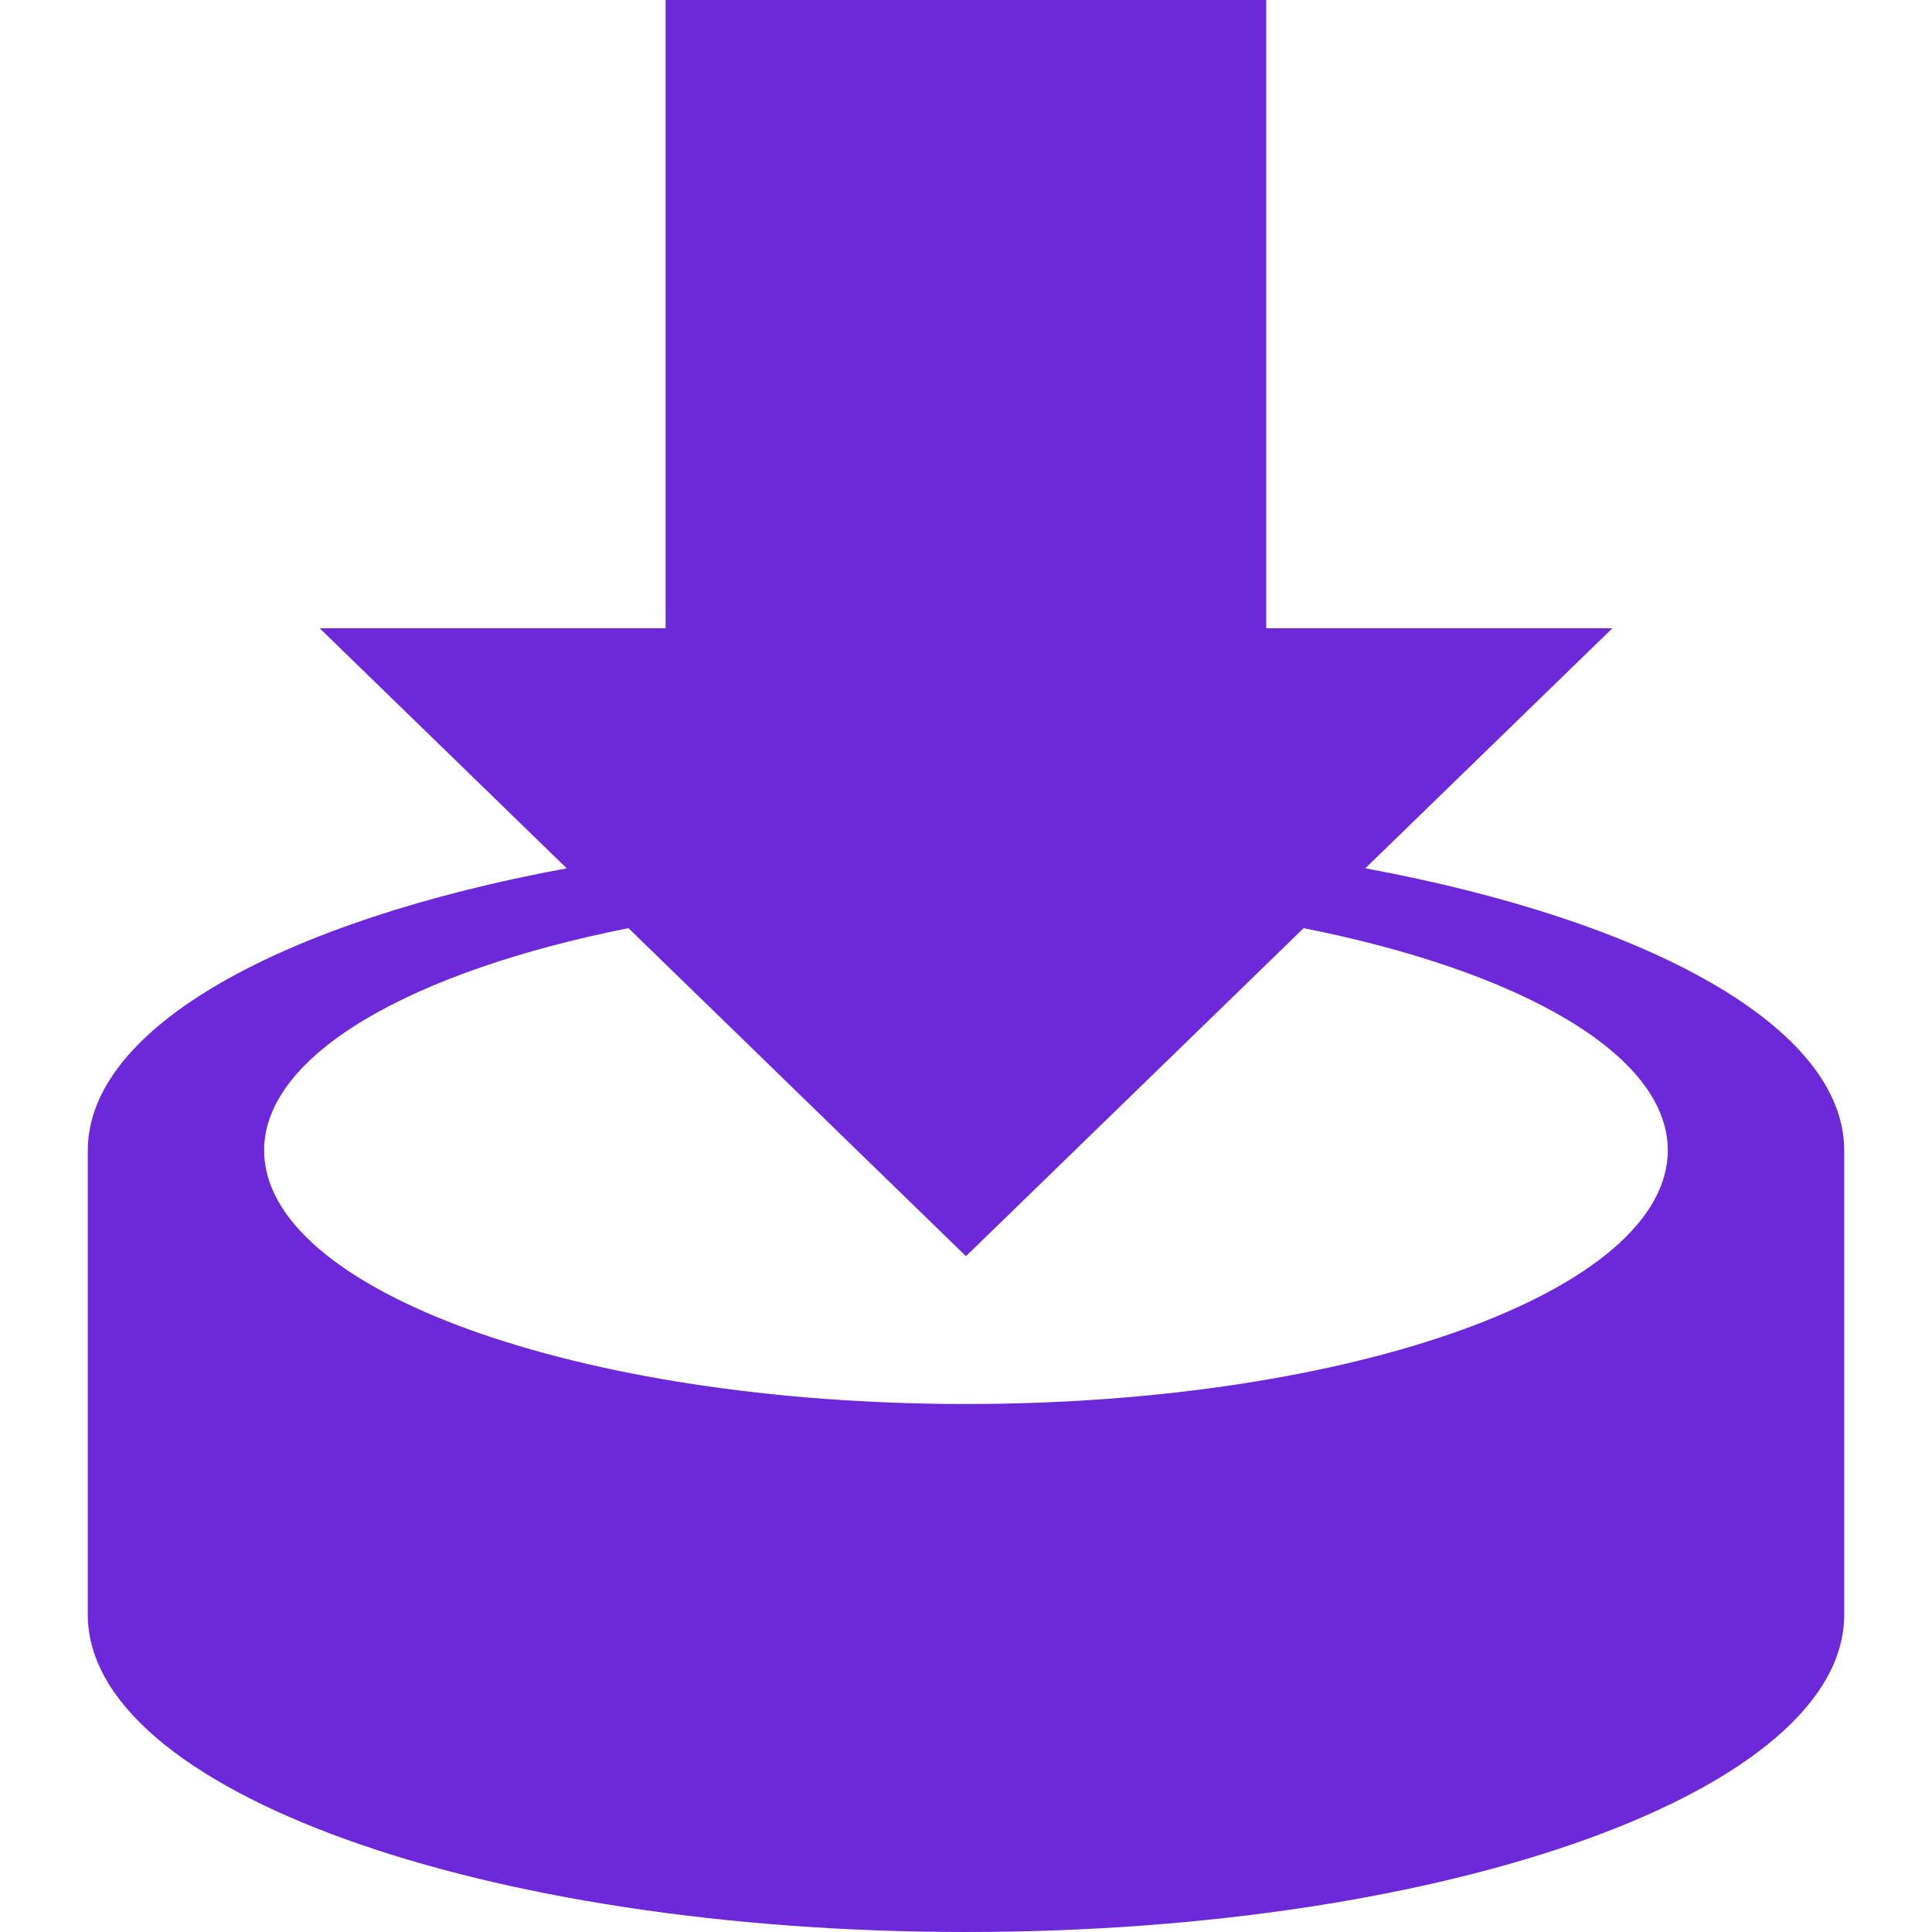
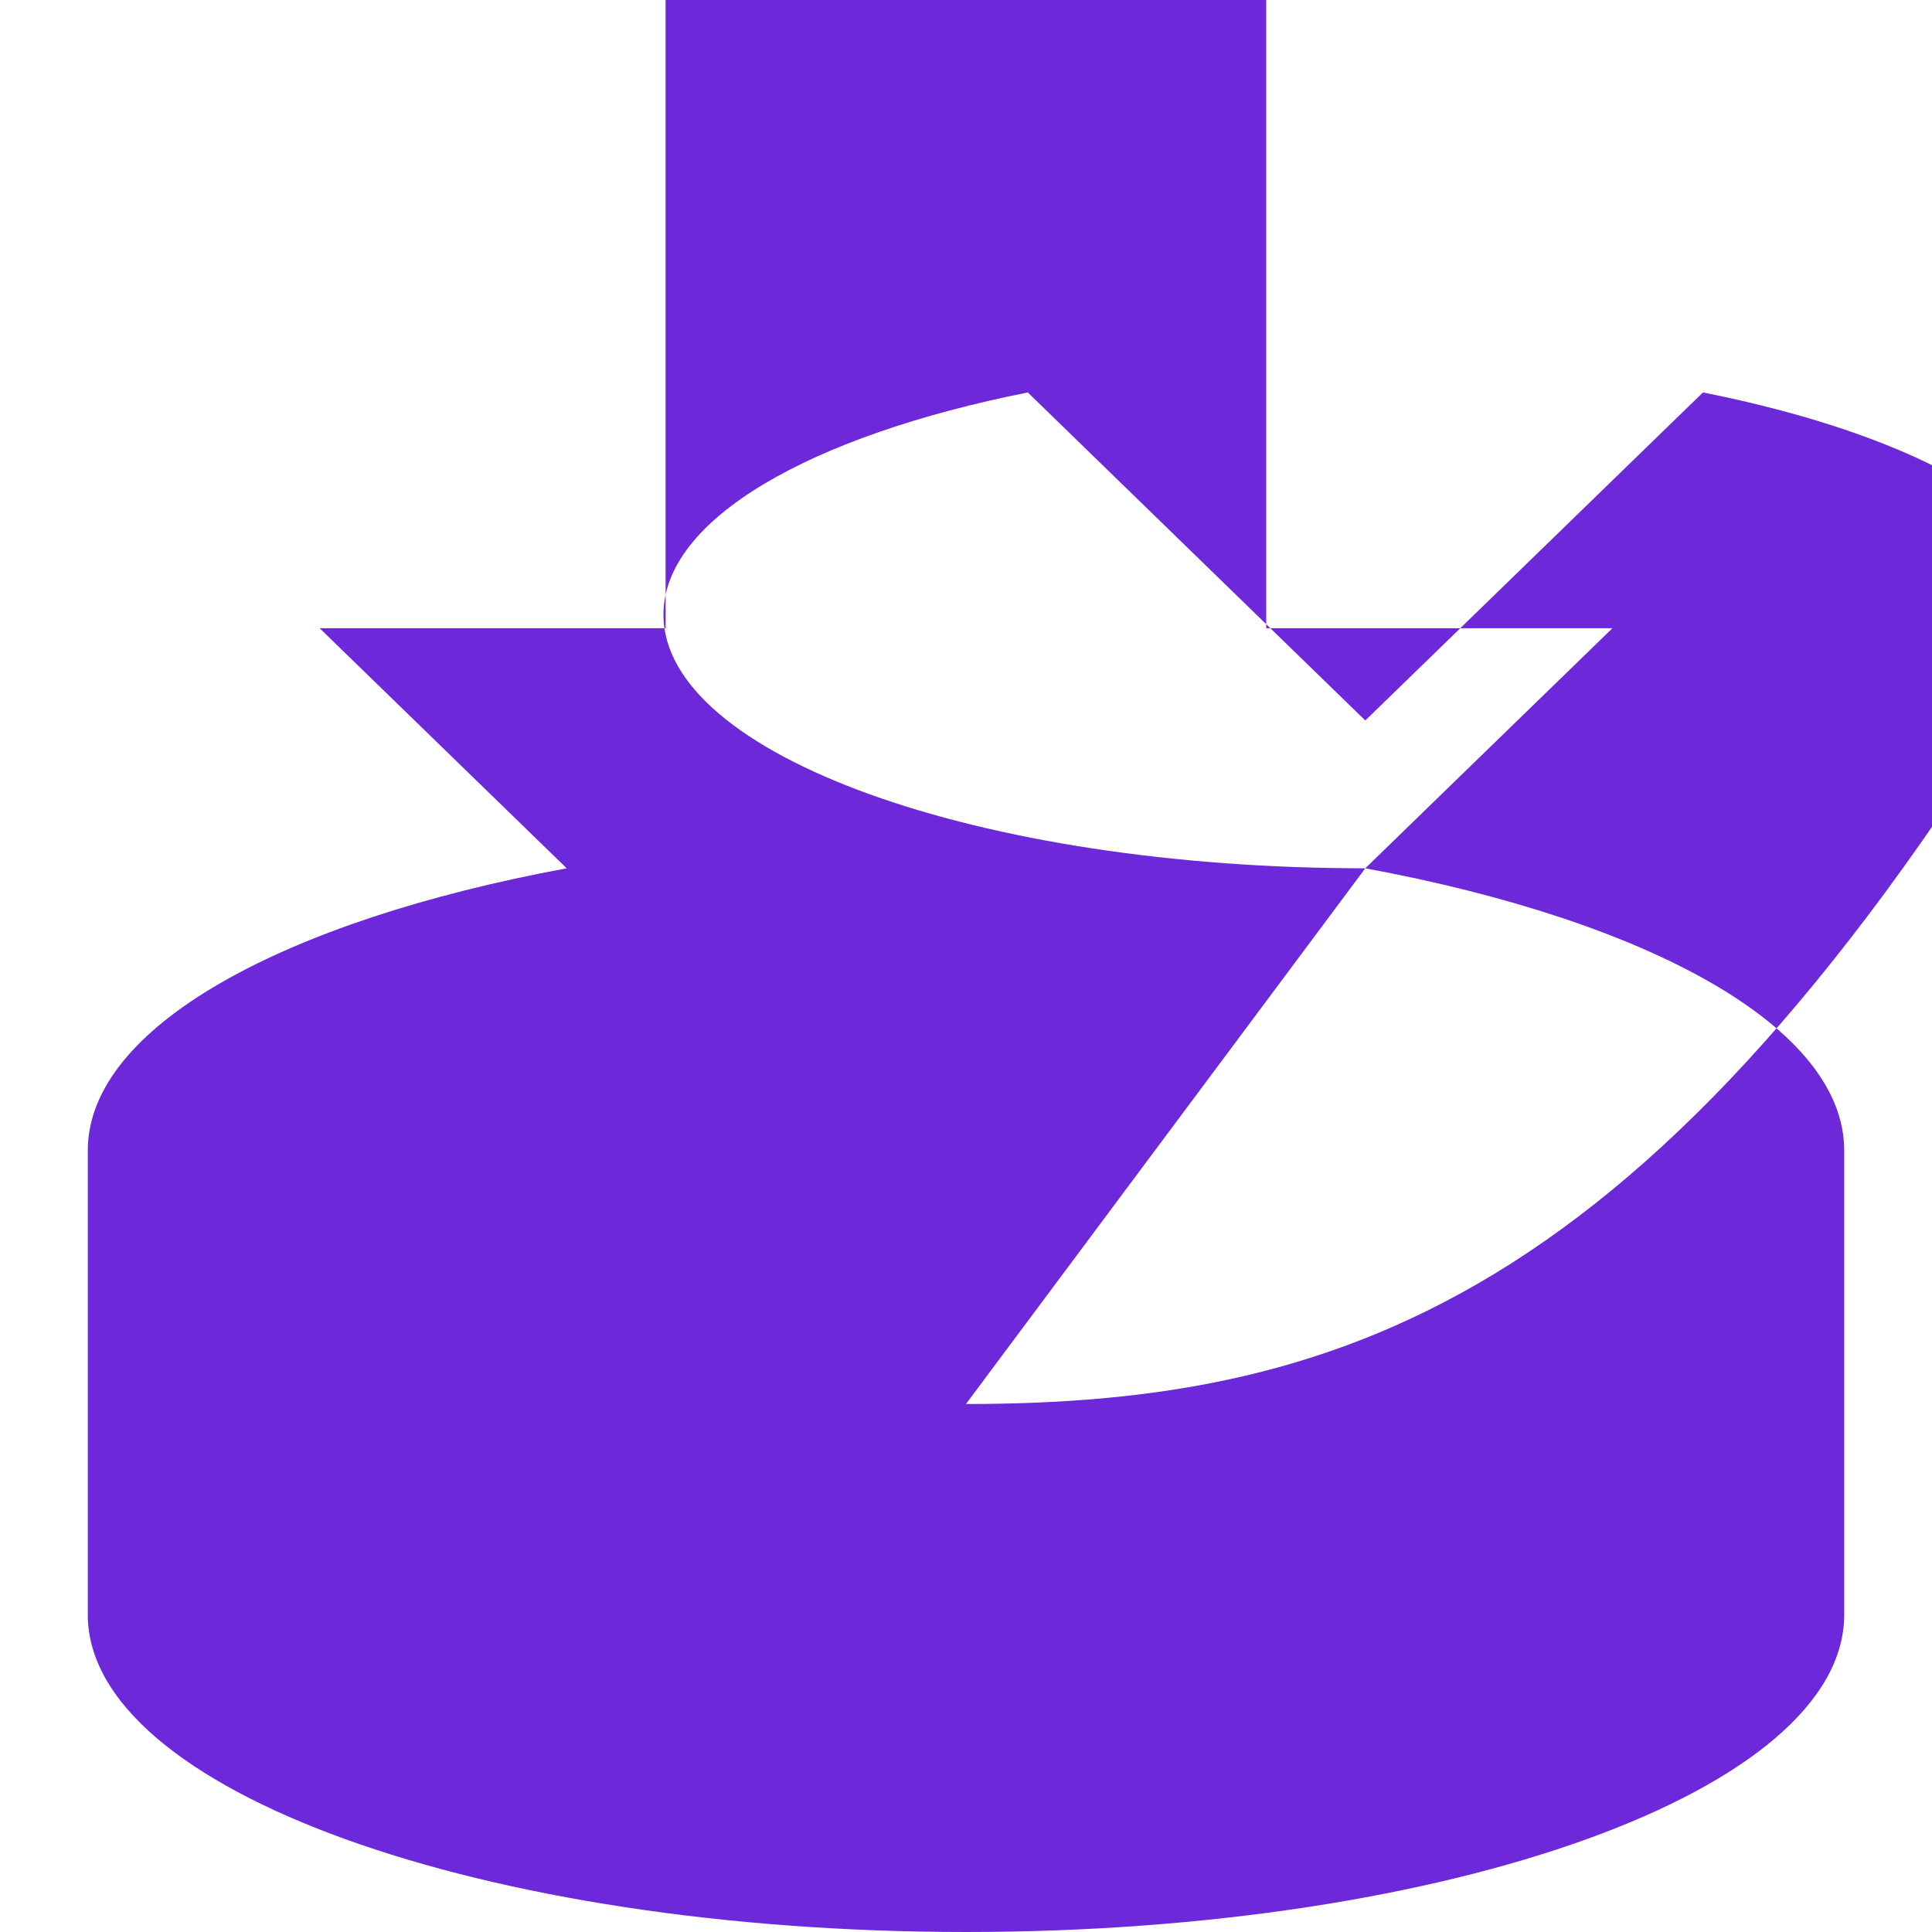
<svg xmlns="http://www.w3.org/2000/svg" version="1.1" id="Capa_1" x="0px" y="0px" viewBox="0 0 502.707 502.707" style="enable-background:new 0 0 502.707 502.707;" xml:space="preserve">
  <g>
    <g>
-       <path style="fill:#6D28D9;" d="M355.249,225.932l64.303-62.469h-90.08V0h-156.28v163.463H83.177l64.281,62.469 c-73.923,13.676-124.614,41.373-124.614,73.405v120.818c0,45.579,102.31,82.551,228.499,82.551 c126.232,0,228.521-36.972,228.521-82.551V299.338C479.864,267.305,429.172,239.608,355.249,225.932z M251.343,365.323 c-100.8,0-182.618-29.509-182.618-66.007c0-24.893,38.31-46.571,94.804-57.81l87.815,85.356l87.858-85.356 c56.472,11.217,94.76,32.895,94.76,57.81C433.939,335.792,352.251,365.323,251.343,365.323z" />
+       <path style="fill:#6D28D9;" d="M355.249,225.932l64.303-62.469h-90.08V0h-156.28v163.463H83.177l64.281,62.469 c-73.923,13.676-124.614,41.373-124.614,73.405v120.818c0,45.579,102.31,82.551,228.499,82.551 c126.232,0,228.521-36.972,228.521-82.551V299.338C479.864,267.305,429.172,239.608,355.249,225.932z c-100.8,0-182.618-29.509-182.618-66.007c0-24.893,38.31-46.571,94.804-57.81l87.815,85.356l87.858-85.356 c56.472,11.217,94.76,32.895,94.76,57.81C433.939,335.792,352.251,365.323,251.343,365.323z" />
    </g>
  </g>
</svg>